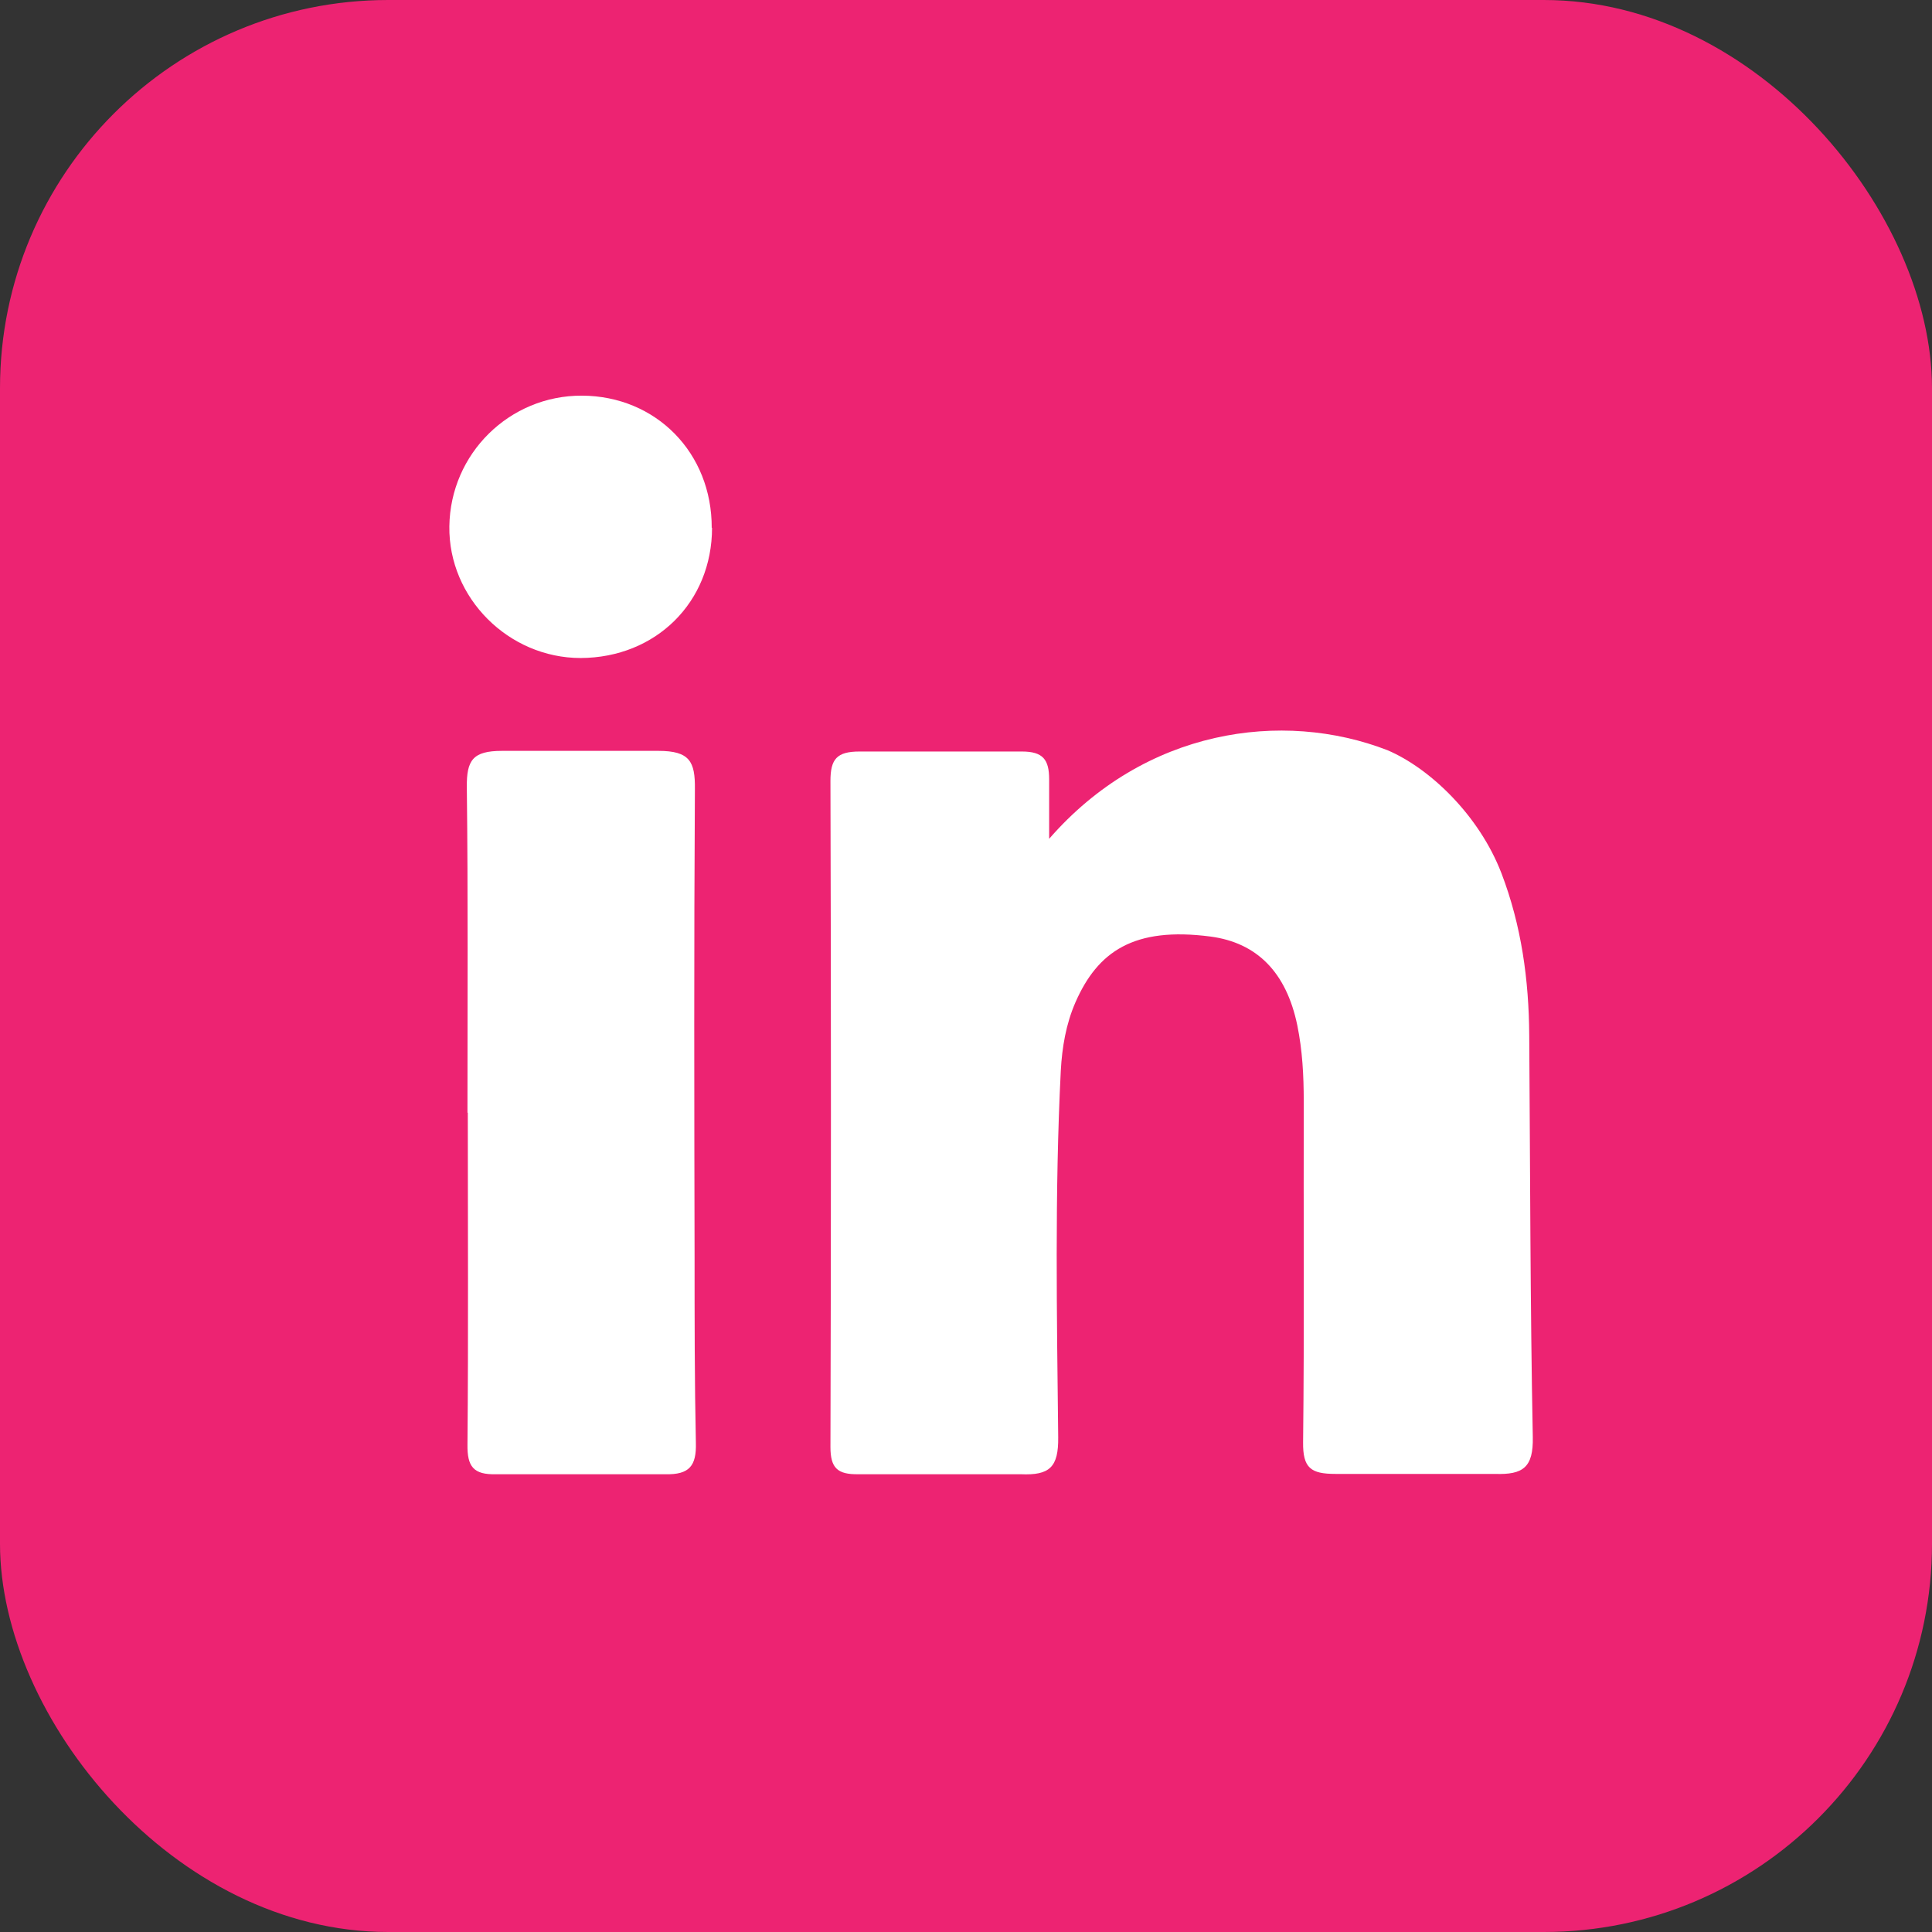
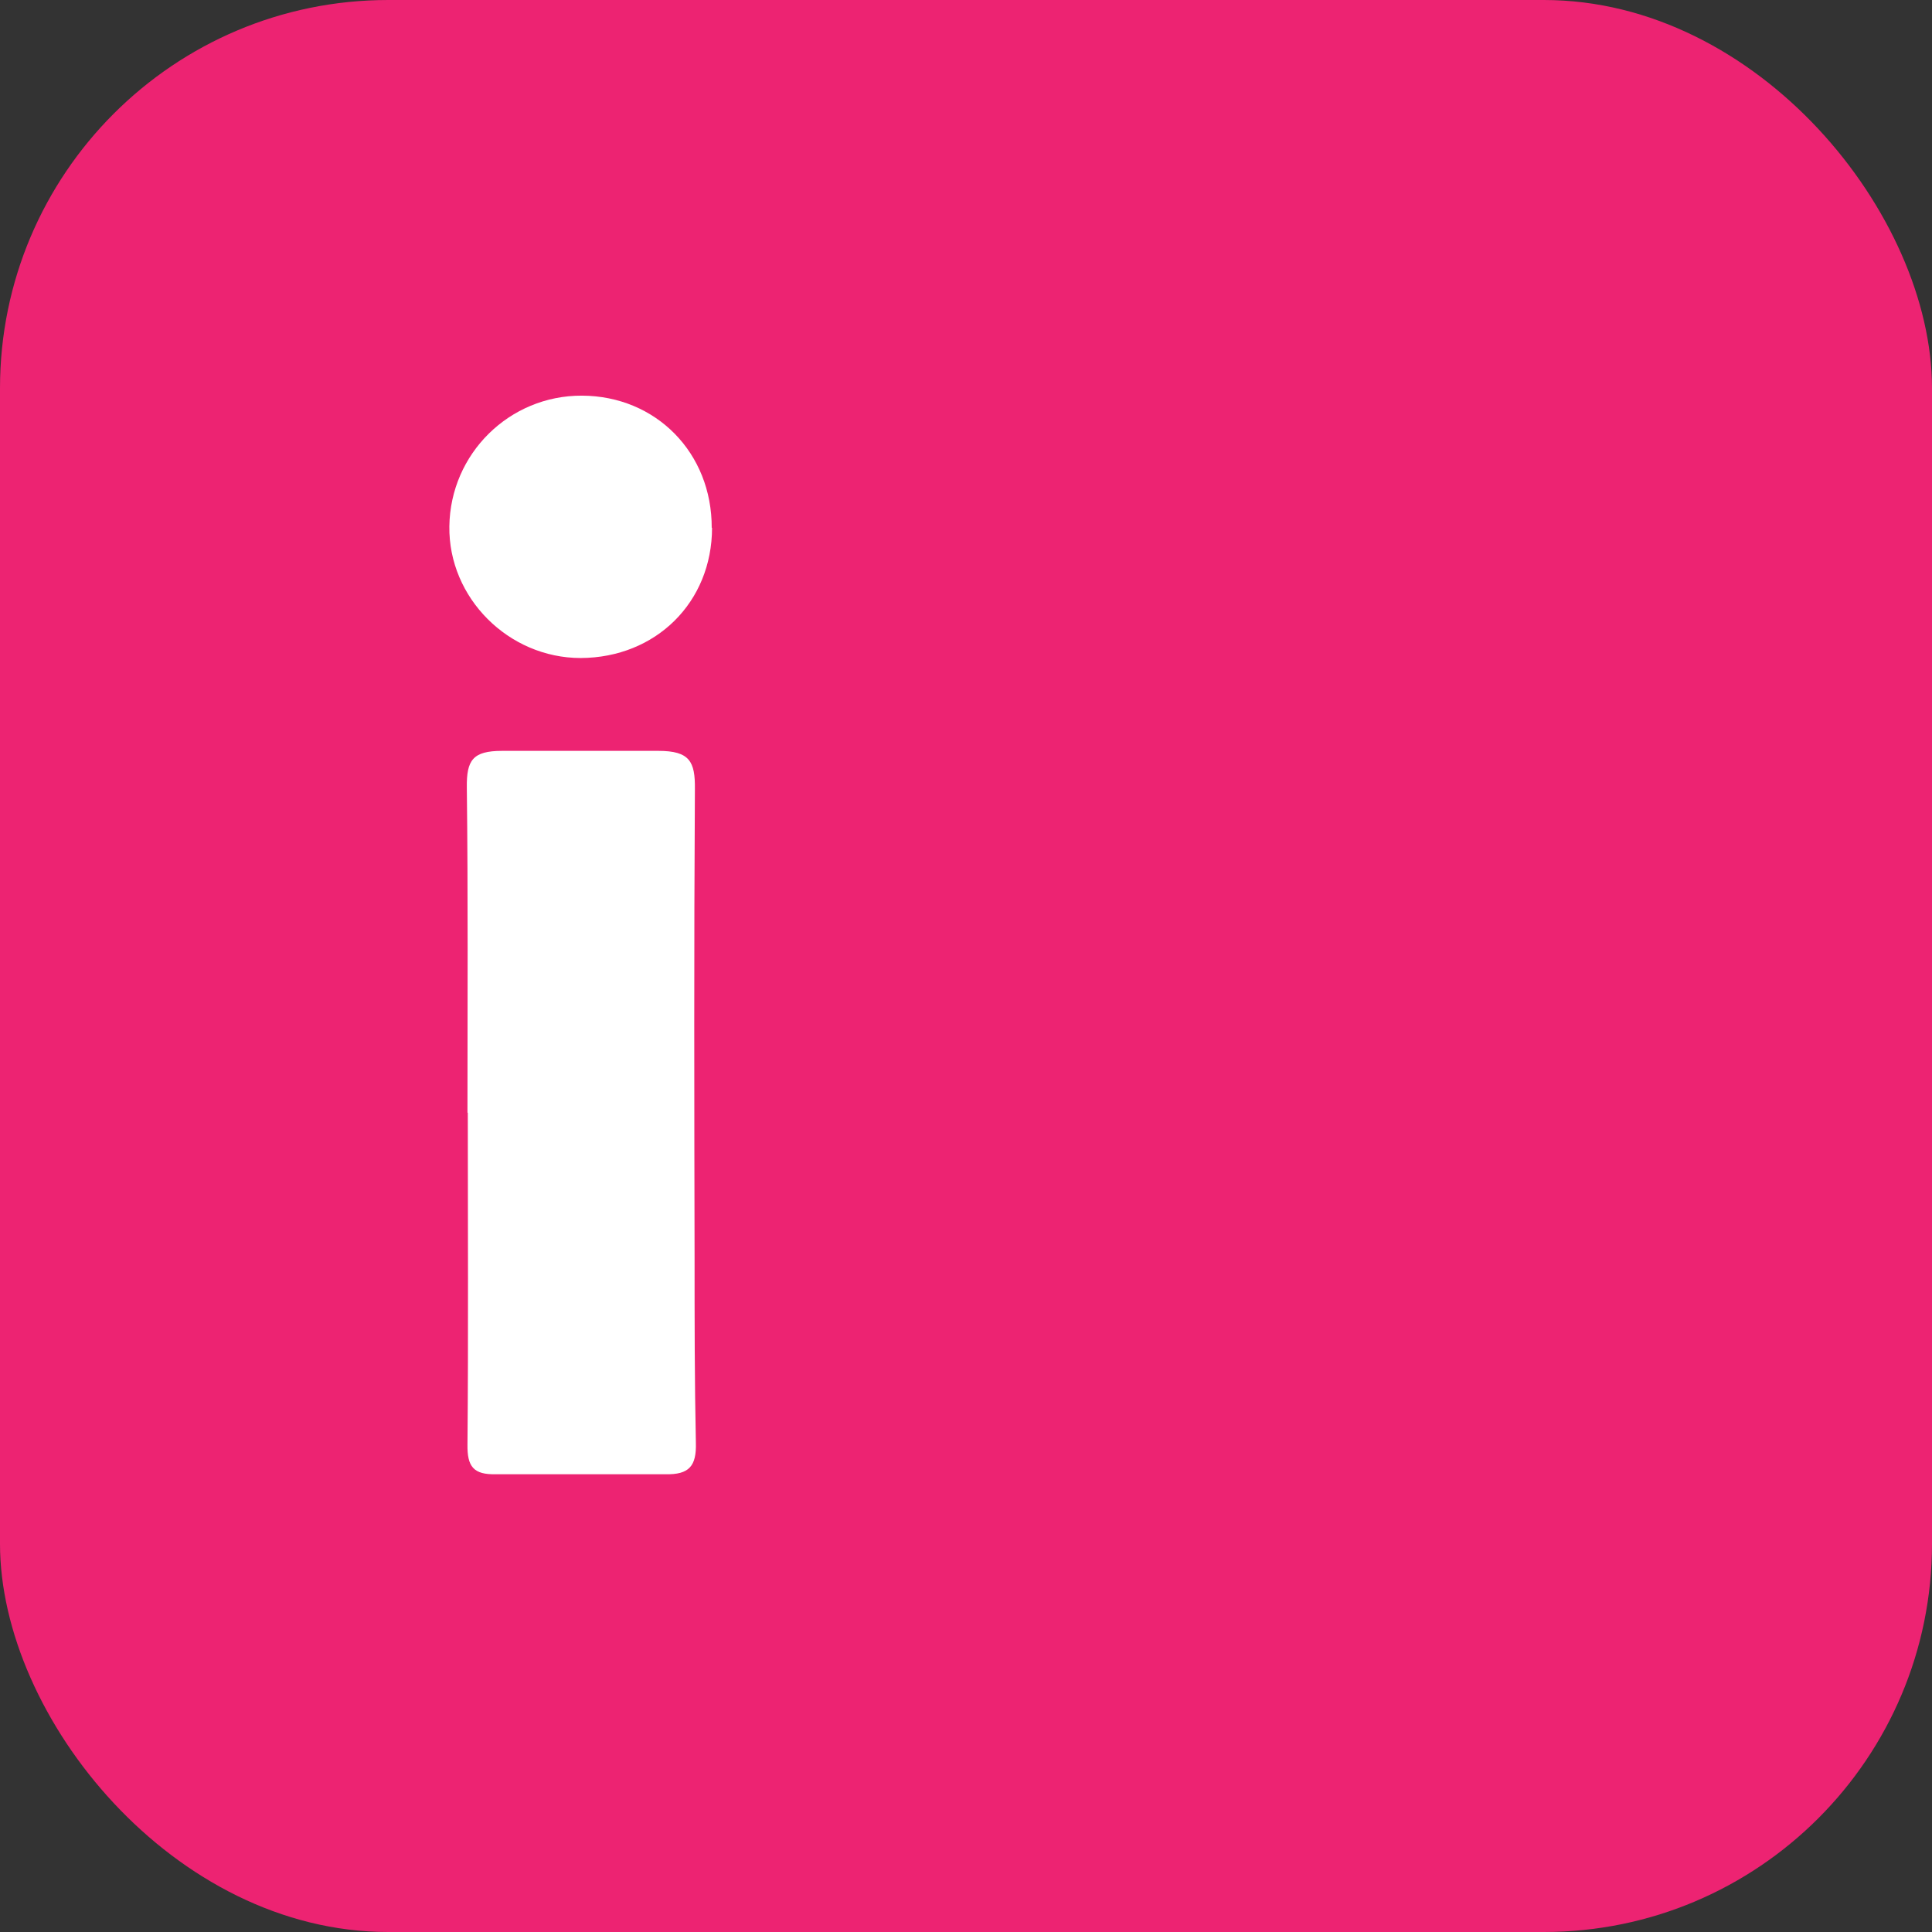
<svg xmlns="http://www.w3.org/2000/svg" id="Layer_2" viewBox="0 0 59.72 59.72">
  <rect x="0" y="0" width="59.72" height="59.72" fill="#333333" stroke="none" />
  <defs>
    <style>.cls-1{fill:none;}.cls-1,.cls-2,.cls-3{stroke-width:0px;}.cls-2{fill:#ed2372;}.cls-4{clip-path:url(#clippath);}.cls-3{fill:#fff;}</style>
    <clipPath id="clippath">
      <rect class="cls-1" width="59.72" height="59.72" />
    </clipPath>
  </defs>
  <g id="Layer_1-2">
    <g class="cls-4">
      <rect class="cls-2" width="59.72" height="59.72" rx="12" ry="12" />
-       <path class="cls-3" d="M32.42,25.94c2.96-3.41,7.22-4.01,10.47-2.75,1.31.56,2.83,2.01,3.52,3.8.62,1.62.85,3.3.86,5.02.03,4.14.03,8.28.11,12.41.02.94-.3,1.17-1.17,1.14-1.87,0-3.15,0-4.93,0-.76,0-1.01-.18-1-.98.04-3.51.01-7.03.02-10.54,0-.79-.04-1.57-.2-2.35-.34-1.64-1.25-2.55-2.68-2.74-2.37-.31-3.49.46-4.18,2.04-.29.67-.41,1.38-.45,2.11-.19,3.77-.12,7.55-.08,11.33.01.92-.26,1.18-1.16,1.14-2.1,0-3.19,0-5.02,0-.64.01-.86-.19-.86-.84.02-6.86.02-13.73,0-20.59,0-.68.2-.91.9-.91,1.68,0,3.26,0,5.02,0,.65,0,.84.25.84.86,0,.55,0,1.1,0,1.88" />
      <path class="cls-3" d="M14.45,34.39c0-3.35.02-6.7-.02-10.05-.01-.84.18-1.13,1.09-1.13,1.75,0,3.09,0,4.83,0,.97,0,1.14.33,1.13,1.18-.03,4.83-.02,9.66-.01,14.49,0,1.91,0,3.81.04,5.72.02.71-.2.99-.95.97-1.97,0-3.55,0-5.22,0-.71.02-.9-.24-.89-.92.03-3.42.01-6.83.01-10.25" />
      <path class="cls-3" d="M22.01,16.31c0,2.31-1.74,4.02-4.06,4.03-2.23,0-4.09-1.86-4.06-4.07.03-2.25,1.86-4.05,4.1-4.04,2.29.01,4.02,1.77,4.01,4.09" />
    </g>
  </g>
</svg>